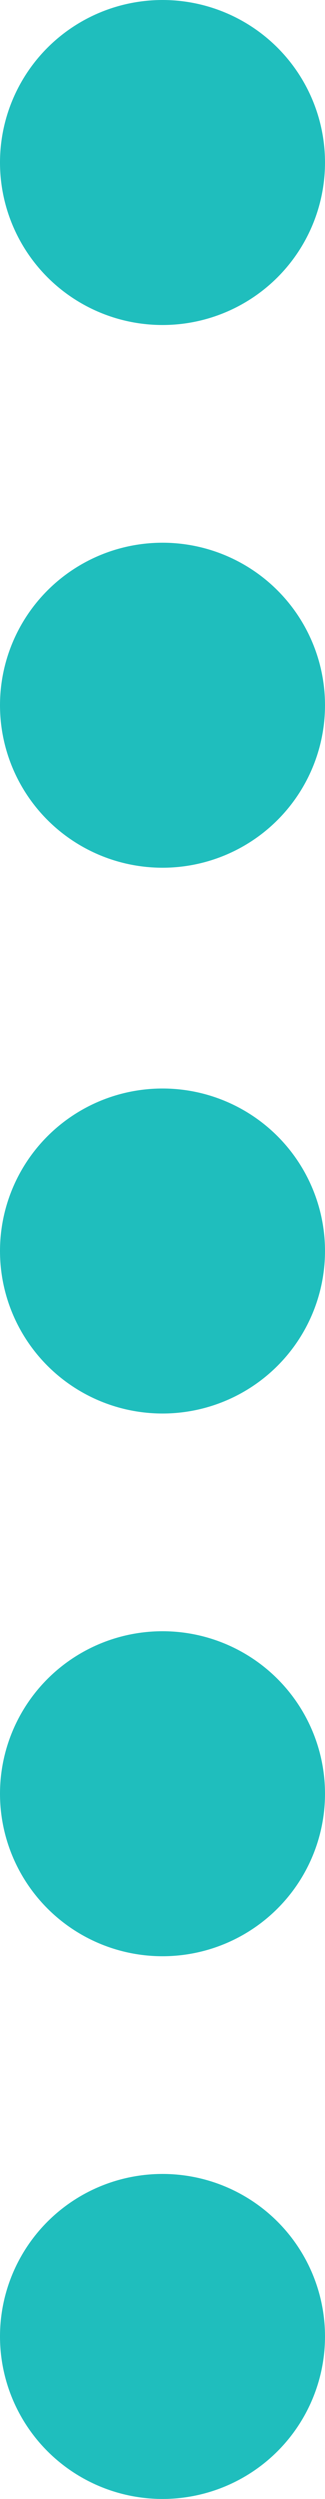
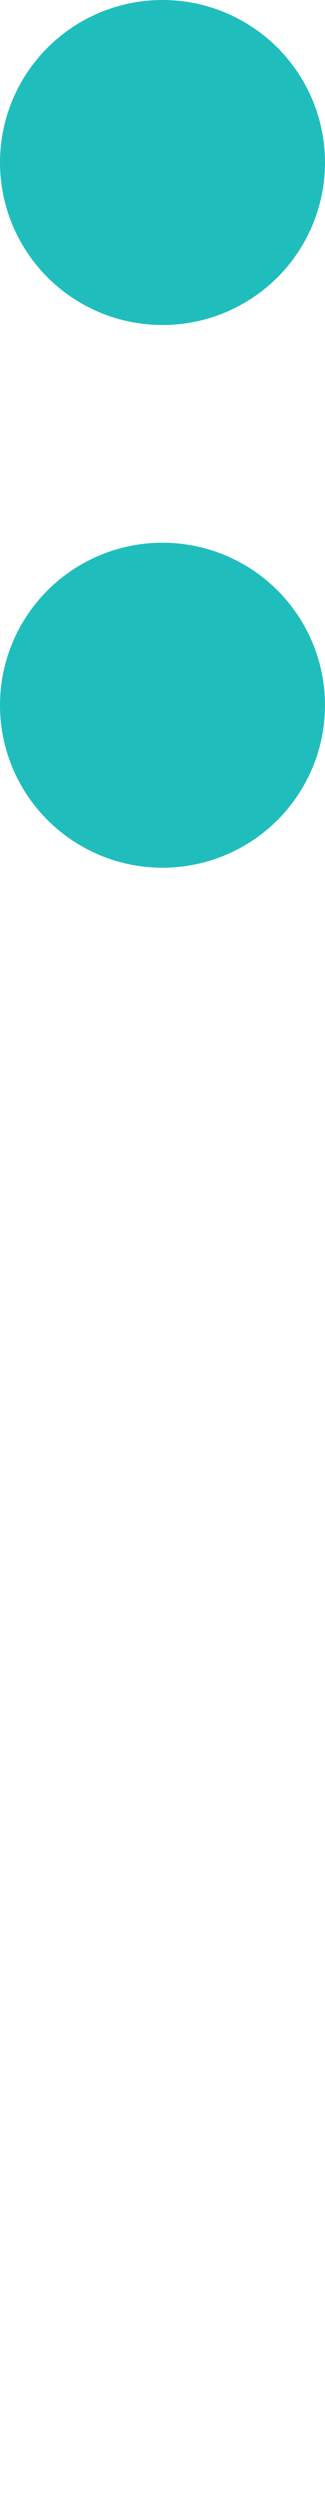
<svg xmlns="http://www.w3.org/2000/svg" version="1.1" viewBox="0 0 10.6 81.5">
  <defs>
    <style>
      .cls-1 {
        fill: #1fbebd;
      }
    </style>
  </defs>
  <g>
    <g id="_レイヤー_1" data-name="レイヤー_1">
      <circle class="cls-1" cx="5.3" cy="5.3" r="5.3" />
      <circle class="cls-1" cx="5.3" cy="23" r="5.3" />
-       <circle class="cls-1" cx="5.3" cy="40.8" r="5.3" />
-       <circle class="cls-1" cx="5.3" cy="58.5" r="5.3" />
-       <circle class="cls-1" cx="5.3" cy="76.2" r="5.3" />
    </g>
  </g>
</svg>